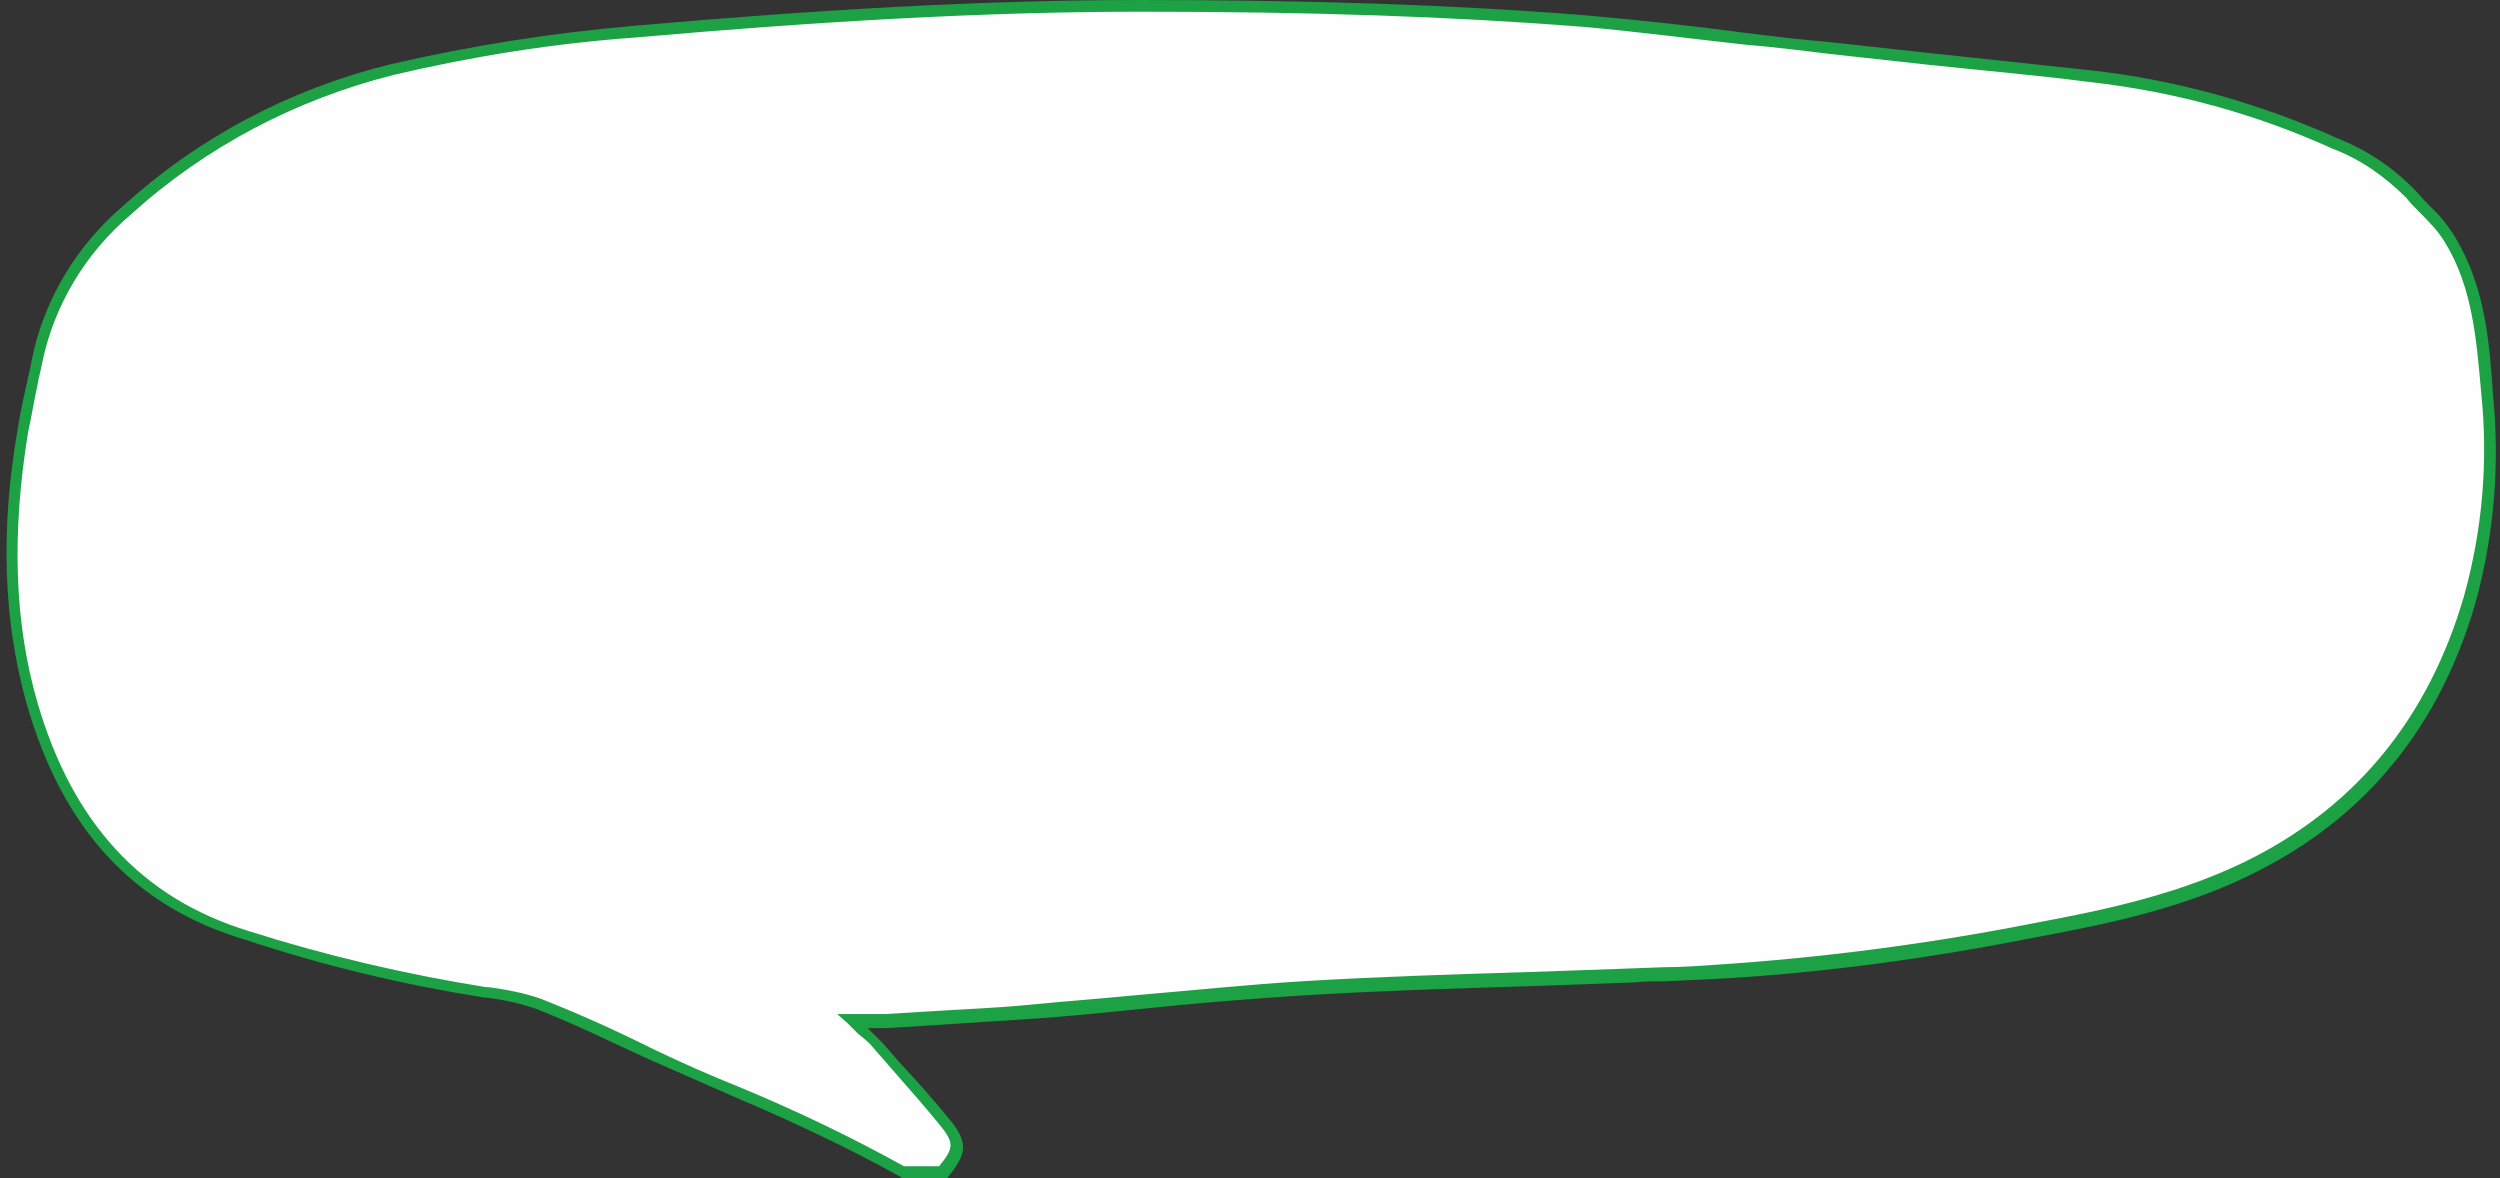
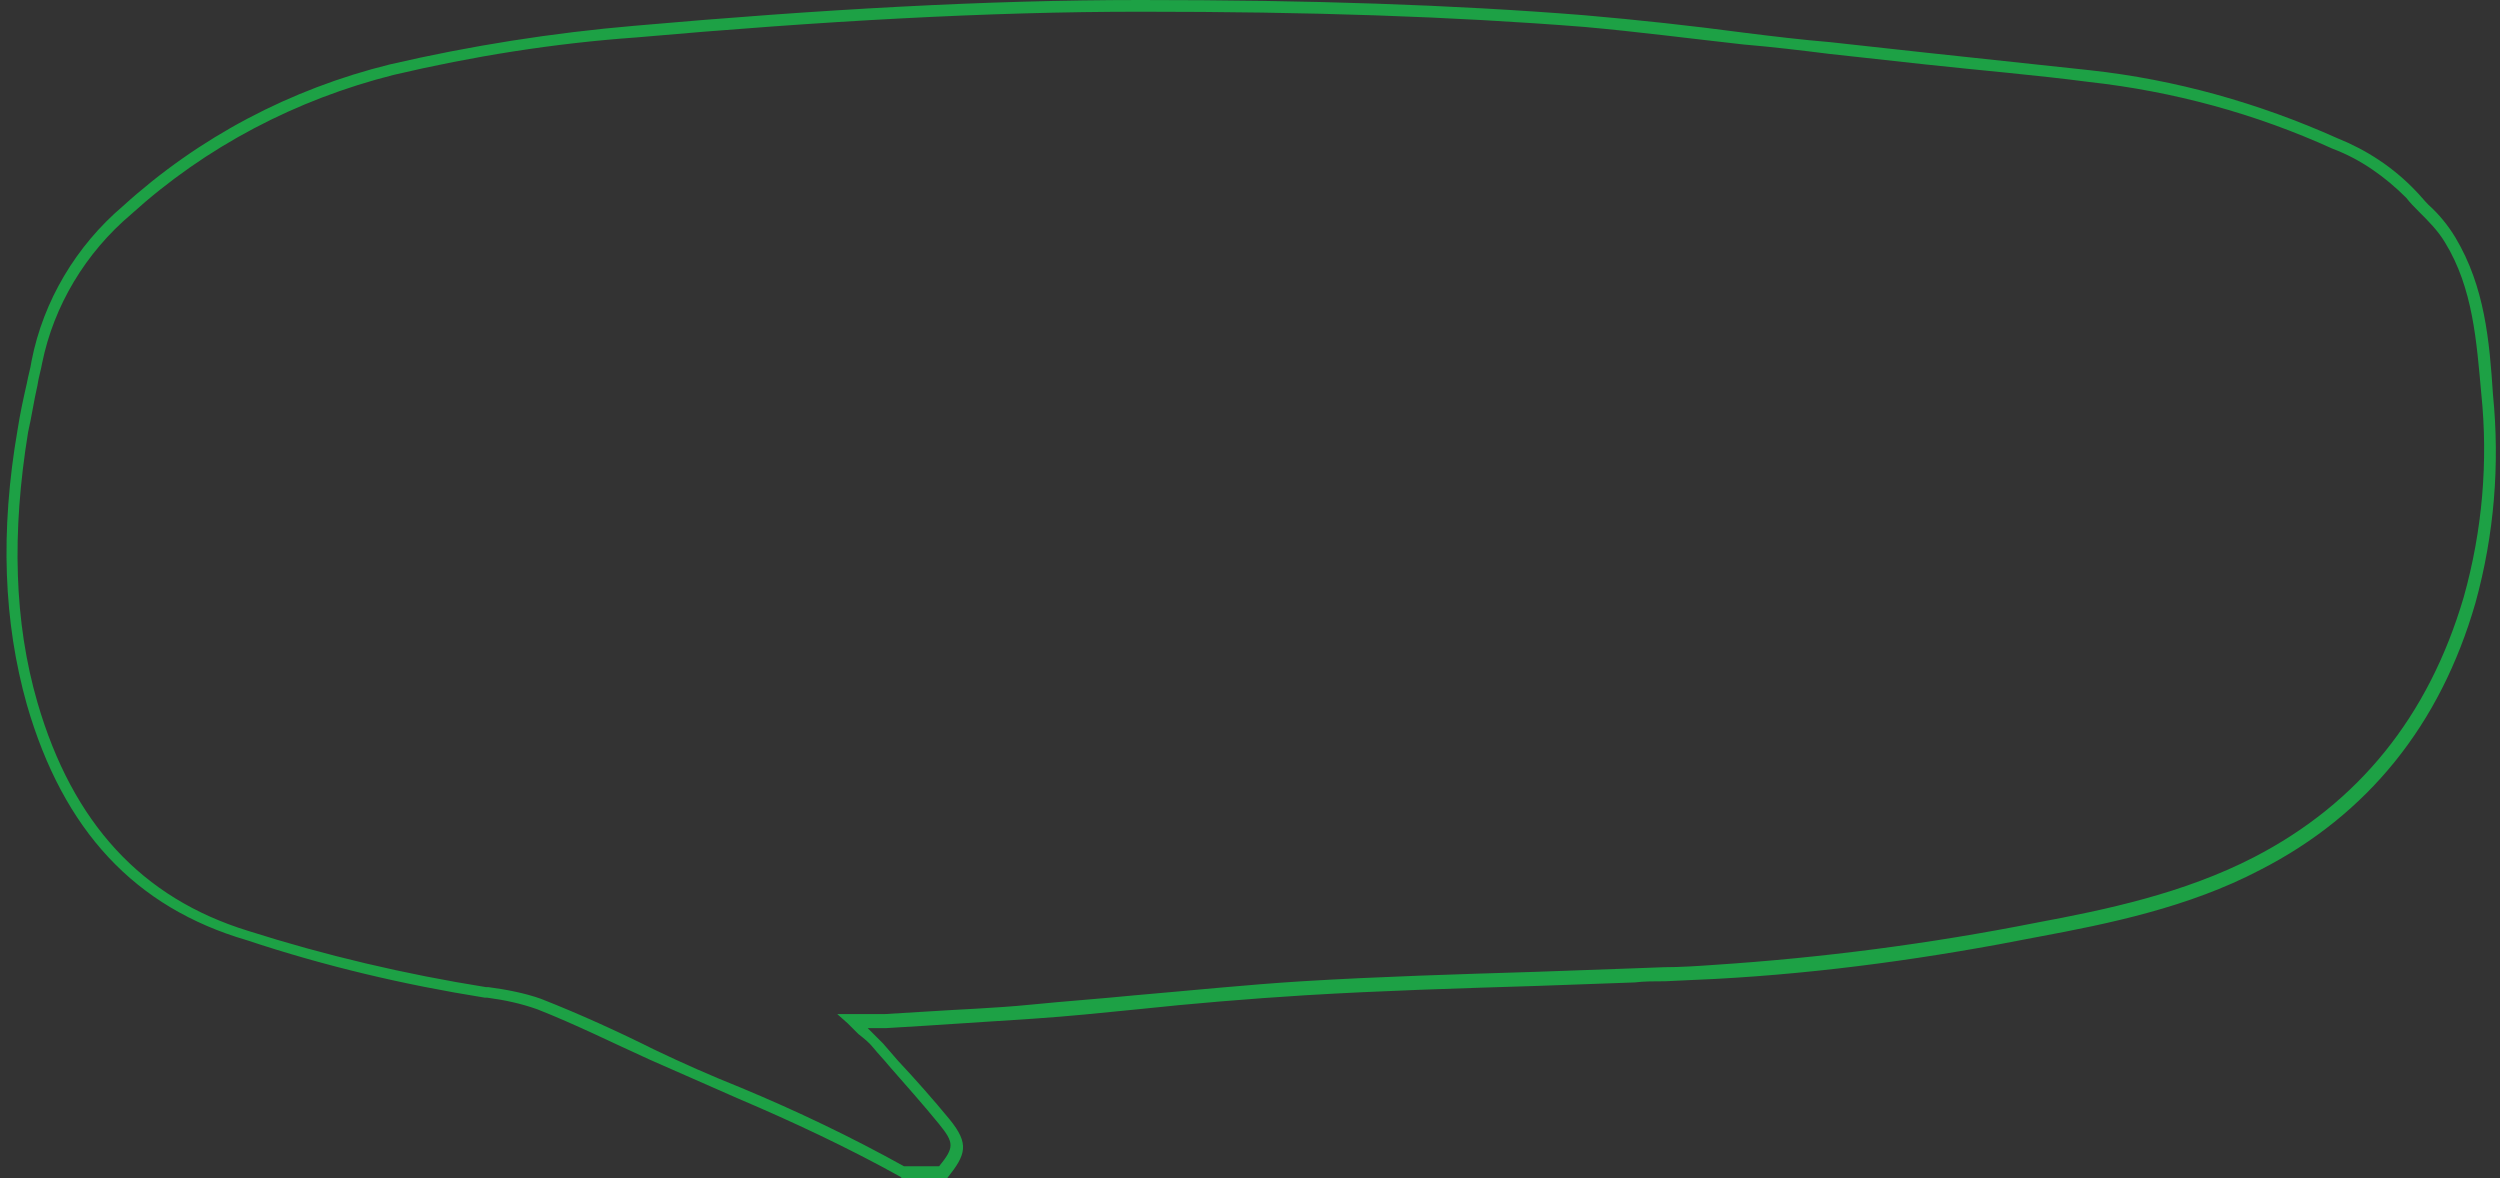
<svg xmlns="http://www.w3.org/2000/svg" fill="#000000" height="100.6" preserveAspectRatio="xMidYMid meet" version="1" viewBox="-0.5 0.0 213.5 100.6" width="213.5" zoomAndPan="magnify">
  <rect x="-0.5" y="0.0" width="213.5" height="100.6" fill="#333333" stroke="none" />
  <g id="change1_1">
-     <path d="M76.6,100.1c-6.9-3.9-14.3-6.7-21.5-10c-3.2-1.5-6.4-3-9.6-4.3c-1.5-0.5-3.1-0.9-4.6-1 C34,83.7,27.2,82.1,20.6,80c-10-3.1-15.6-10.2-18.4-19.8C0,52.5,0.1,44.6,1.5,36.8c0.3-2,0.8-3.9,1.2-5.9c1-5.1,3.7-9.6,7.7-13 C16.8,12.1,24.6,8,33,6c6.8-1.6,13.8-2.7,20.8-3.3c14.3-1.3,28.7-2.2,43.1-2.2c12.6,0,25.3,0.3,37.9,1.3c7,0.6,14,1.6,21,2.3 c7.4,0.8,14.8,1.5,22.2,2.4c7.3,0.8,14.3,2.7,21,5.7c2.5,1,4.7,2.5,6.5,4.4c1.2,1.2,2.4,2.5,3.4,3.9c2.4,4.1,2.8,8.6,3.2,13.2 c0.6,5.9,0,11.9-1.5,17.6c-2.9,10-8.8,17.7-18.1,22.5c-5.9,3-12.3,4.4-18.8,5.7c-9.1,1.8-18.3,3-27.6,3.6c-2.3,0.1-4.6,0.2-7,0.2 c-9.4,0.3-18.9,0.5-28.3,1.1c-7.7,0.4-15.4,1.4-23.2,2c-4.1,0.3-8.3,0.5-12.4,0.7c-0.8,0-1.5,0-2.9,0c1,1,1.7,1.5,2.2,2.1 c1.9,2.1,3.9,4.2,5.7,6.5c1.5,1.9,1.3,2.5-0.2,4.4L76.6,100.1z" fill="#fefefe" />
-   </g>
+     </g>
  <g id="change2_1">
    <path d="M80.2,100.6h-3.7l-0.1-0.1c-4.5-2.5-9.2-4.7-13.9-6.7c-2.5-1.1-5-2.2-7.5-3.3c-3.1-1.4-6.3-3-9.6-4.3 c-1.4-0.5-2.8-0.8-4.3-1h-0.2c-6.9-1.1-13.7-2.7-20.3-4.9C11,77.5,4.9,70.9,1.8,60.2c-2-7.1-2.3-14.8-0.8-23.5 c0.2-1.3,0.5-2.7,0.8-4c0.1-0.6,0.3-1.2,0.4-1.9C3.2,25.7,6,21,10,17.6c6.5-5.9,14.3-10,22.8-12.1c6.9-1.6,13.9-2.7,20.9-3.3 C69.6,0.8,83.7,0,96.9,0c14.5,0,26.6,0.4,37.9,1.3c4.6,0.4,9.2,0.9,13.7,1.5c2.4,0.3,4.9,0.6,7.3,0.8c2.7,0.3,5.4,0.6,8.2,0.9 c4.6,0.5,9.4,1,14,1.5c7.3,0.8,14.4,2.8,21.1,5.8c2.5,1,4.8,2.5,6.7,4.5c0.4,0.4,0.7,0.8,1.1,1.2c0.9,0.8,1.7,1.8,2.3,2.8 c2.5,4.2,2.9,8.8,3.2,13.4c0.6,6,0.1,12-1.5,17.8c-3,10.4-9.2,18.1-18.4,22.8c-6.1,3.2-13,4.6-18.9,5.7c-9.1,1.8-18.3,3.1-27.6,3.6 l-4.3,0.2c-0.9,0-1.8,0-2.6,0.1c-2.8,0.1-5.6,0.2-8.4,0.3c-6.5,0.2-13.2,0.4-19.8,0.8c-4.8,0.3-9.6,0.7-14.3,1.2 c-3,0.3-5.9,0.6-8.9,0.8s-6.2,0.4-9.2,0.6l-3.3,0.2c-0.5,0-1,0-1.6,0c0.5,0.5,0.9,0.9,1.3,1.3l1.3,1.5c1.5,1.6,3,3.3,4.4,5 c1.7,2.1,1.4,3-0.2,5L80.2,100.6z M76.7,99.6h3c1.3-1.6,1.3-2,0-3.6s-2.9-3.4-4.3-5c-0.4-0.5-0.9-1-1.3-1.5s-0.8-0.8-1.3-1.2 l-0.9-0.9L71,86.6h2.5c0.6,0,1.1,0,1.6,0l3.3-0.2c3-0.2,6.1-0.3,9.1-0.6s5.9-0.5,8.9-0.8c4.7-0.4,9.5-0.9,14.3-1.2 c6.6-0.4,13.3-0.6,19.8-0.8c2.8-0.1,5.6-0.2,8.4-0.3l2.7-0.1c1.4,0,2.9-0.1,4.3-0.2c9.2-0.6,18.4-1.8,27.5-3.6 c5.9-1.1,12.6-2.5,18.6-5.6c8.9-4.6,14.9-12,17.9-22.2c1.6-5.7,2.1-11.6,1.5-17.4c-0.4-4.4-0.7-9-3.1-12.9c-0.6-1-1.4-1.8-2.2-2.6 c-0.4-0.4-0.8-0.8-1.1-1.2c-1.8-1.8-3.9-3.3-6.3-4.2c-6.6-3-13.6-4.9-20.8-5.7c-4.6-0.6-9.4-1-14-1.5c-2.7-0.3-5.4-0.6-8.2-0.9 c-2.4-0.3-4.9-0.6-7.3-0.8c-4.5-0.5-9.1-1.1-13.6-1.5C123.4,1.4,111.4,1,96.9,1C83.8,1,69.7,1.8,53.8,3.2c-7,0.5-13.9,1.6-20.7,3.2 c-8.3,2.1-16,6.1-22.4,11.9C6.8,21.6,4.1,26.1,3.1,31c-0.1,0.6-0.3,1.2-0.4,1.9c-0.3,1.3-0.5,2.7-0.8,4C0.5,45.5,0.7,53.1,2.7,60 c3,10.3,8.9,16.7,18,19.5c6.6,2.1,13.4,3.7,20.3,4.8h0.2c1.5,0.2,3.1,0.5,4.5,1c3.3,1.3,6.6,2.8,9.6,4.3c2.5,1.2,5,2.3,7.5,3.3 C67.6,94.9,72.2,97.1,76.7,99.6z" fill="#1da145" />
  </g>
</svg>